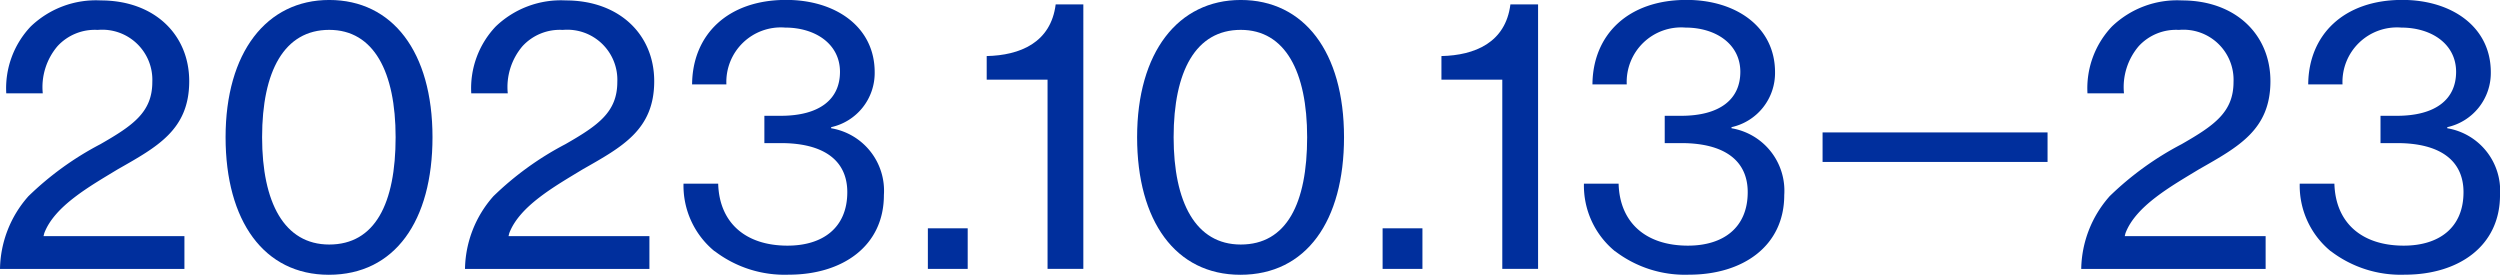
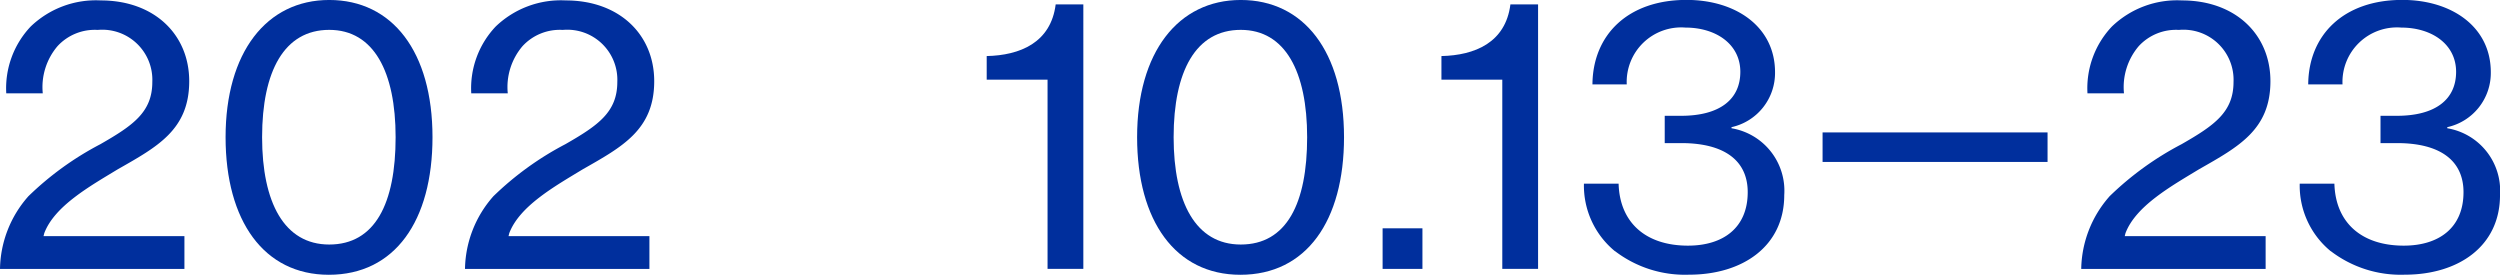
<svg xmlns="http://www.w3.org/2000/svg" width="136.458" height="14.999" viewBox="0 0 136.458 14.999">
  <g transform="translate(-221.673 -634.072)">
    <path d="M640.138,1837.438a16.755,16.755,0,0,1,3.946-2.859c1.792-1.027,2.838-1.752,2.838-3.4a2.734,2.734,0,0,0-2.98-2.839,2.763,2.763,0,0,0-2.194.886,3.447,3.447,0,0,0-.805,2.577H638.95a4.9,4.9,0,0,1,1.329-3.644,5.133,5.133,0,0,1,3.825-1.429c2.939,0,4.832,1.872,4.832,4.409,0,2.657-1.752,3.584-3.906,4.812-1.49.906-3.442,1.993-4.006,3.483l-.04.161h7.69v1.792H638.608a6.121,6.121,0,0,1,1.53-3.946" transform="translate(-416.935 -1192.635)" fill="#002f9d" />
    <path d="M674.079,1834.158c0-4.631,2.235-7.49,5.657-7.49,3.443,0,5.637,2.819,5.637,7.49,0,4.57-2.054,7.509-5.657,7.509-3.543,0-5.637-2.939-5.637-7.509m9.281,0c0-3.564-1.188-5.859-3.624-5.859-2.456,0-3.664,2.255-3.664,5.859,0,3.563,1.208,5.858,3.664,5.858,2.5,0,3.624-2.235,3.624-5.858" transform="translate(-440.093 -1192.597)" fill="#002f9d" />
    <path d="M713.257,1837.438a16.756,16.756,0,0,1,3.946-2.859c1.792-1.027,2.838-1.752,2.838-3.4a2.734,2.734,0,0,0-2.98-2.839,2.763,2.763,0,0,0-2.194.886,3.447,3.447,0,0,0-.805,2.577h-1.993a4.9,4.9,0,0,1,1.329-3.644,5.133,5.133,0,0,1,3.825-1.429c2.939,0,4.832,1.872,4.832,4.409,0,2.657-1.752,3.584-3.906,4.812-1.49.906-3.442,1.993-4.006,3.483l-.04.161h7.69v1.792H711.727a6.121,6.121,0,0,1,1.53-3.946" transform="translate(-464.673 -1192.635)" fill="#002f9d" />
-     <path d="M747.777,1840.379a4.629,4.629,0,0,1-1.691-3.684h1.893c.06,2.114,1.47,3.382,3.785,3.382,1.913,0,3.262-.966,3.262-2.919,0-1.752-1.309-2.678-3.624-2.678H750.5v-1.49h.886c2.134,0,3.241-.906,3.241-2.4,0-1.51-1.329-2.416-3-2.416a2.975,2.975,0,0,0-3.2,3.1h-1.872c.02-2.7,1.933-4.61,5.134-4.61,2.7,0,4.832,1.47,4.832,3.946a3.027,3.027,0,0,1-2.376,3v.06a3.456,3.456,0,0,1,2.879,3.644c0,2.8-2.275,4.348-5.194,4.348a6.283,6.283,0,0,1-4.047-1.288" transform="translate(-487.105 -1192.597)" fill="#002f9d" />
-     <rect width="2.174" height="2.215" transform="translate(272.319 646.534)" fill="#002f9d" />
    <path d="M797.084,1831.472h-3.322v-1.289c1.812-.04,3.5-.725,3.765-2.819h1.51V1841.8h-1.953Z" transform="translate(-518.232 -1193.051)" fill="#002f9d" />
    <path d="M817.413,1834.158c0-4.631,2.235-7.49,5.657-7.49,3.443,0,5.637,2.819,5.637,7.49,0,4.57-2.054,7.509-5.657,7.509-3.543,0-5.637-2.939-5.637-7.509m9.281,0c0-3.564-1.188-5.859-3.624-5.859-2.456,0-3.664,2.255-3.664,5.859,0,3.563,1.208,5.858,3.664,5.858,2.5,0,3.624-2.235,3.624-5.858" transform="translate(-533.673 -1192.597)" fill="#002f9d" />
    <rect width="2.174" height="2.215" transform="translate(297.14 646.534)" fill="#002f9d" />
    <path d="M868.59,1831.472h-3.322v-1.289c1.812-.04,3.5-.725,3.765-2.819h1.51V1841.8H868.59Z" transform="translate(-564.917 -1193.051)" fill="#002f9d" />
    <path d="M889.364,1840.379a4.63,4.63,0,0,1-1.691-3.684h1.893c.06,2.114,1.47,3.382,3.785,3.382,1.913,0,3.262-.966,3.262-2.919,0-1.752-1.309-2.678-3.624-2.678h-.906v-1.49h.886c2.134,0,3.241-.906,3.241-2.4,0-1.51-1.328-2.416-3-2.416a2.975,2.975,0,0,0-3.2,3.1h-1.872c.02-2.7,1.933-4.61,5.134-4.61,2.7,0,4.832,1.47,4.832,3.946a3.027,3.027,0,0,1-2.376,3v.06a3.456,3.456,0,0,1,2.879,3.644c0,2.8-2.275,4.348-5.194,4.348a6.283,6.283,0,0,1-4.047-1.288" transform="translate(-579.544 -1192.597)" fill="#002f9d" />
    <rect width="12.28" height="1.611" transform="translate(321.155 641.3)" fill="#002f9d" />
    <path d="M967.4,1837.438a16.755,16.755,0,0,1,3.946-2.859c1.792-1.027,2.838-1.752,2.838-3.4a2.734,2.734,0,0,0-2.98-2.839,2.763,2.763,0,0,0-2.194.886,3.447,3.447,0,0,0-.805,2.577h-1.993a4.9,4.9,0,0,1,1.329-3.644,5.133,5.133,0,0,1,3.825-1.429c2.939,0,4.832,1.872,4.832,4.409,0,2.657-1.752,3.584-3.906,4.812-1.49.906-3.442,1.993-4.006,3.483l-.04.161h7.69v1.792H965.871a6.122,6.122,0,0,1,1.53-3.946" transform="translate(-630.598 -1192.635)" fill="#002f9d" />
    <path d="M1001.921,1840.379a4.628,4.628,0,0,1-1.691-3.684h1.893c.06,2.114,1.469,3.382,3.785,3.382,1.913,0,3.262-.966,3.262-2.919,0-1.752-1.309-2.678-3.624-2.678h-.906v-1.49h.885c2.134,0,3.241-.906,3.241-2.4,0-1.51-1.328-2.416-3-2.416a2.976,2.976,0,0,0-3.2,3.1h-1.872c.02-2.7,1.933-4.61,5.134-4.61,2.7,0,4.832,1.47,4.832,3.946a3.027,3.027,0,0,1-2.376,3v.06a3.456,3.456,0,0,1,2.879,3.644c0,2.8-2.275,4.348-5.194,4.348a6.283,6.283,0,0,1-4.047-1.288" transform="translate(-653.031 -1192.597)" fill="#002f9d" />
  </g>
</svg>